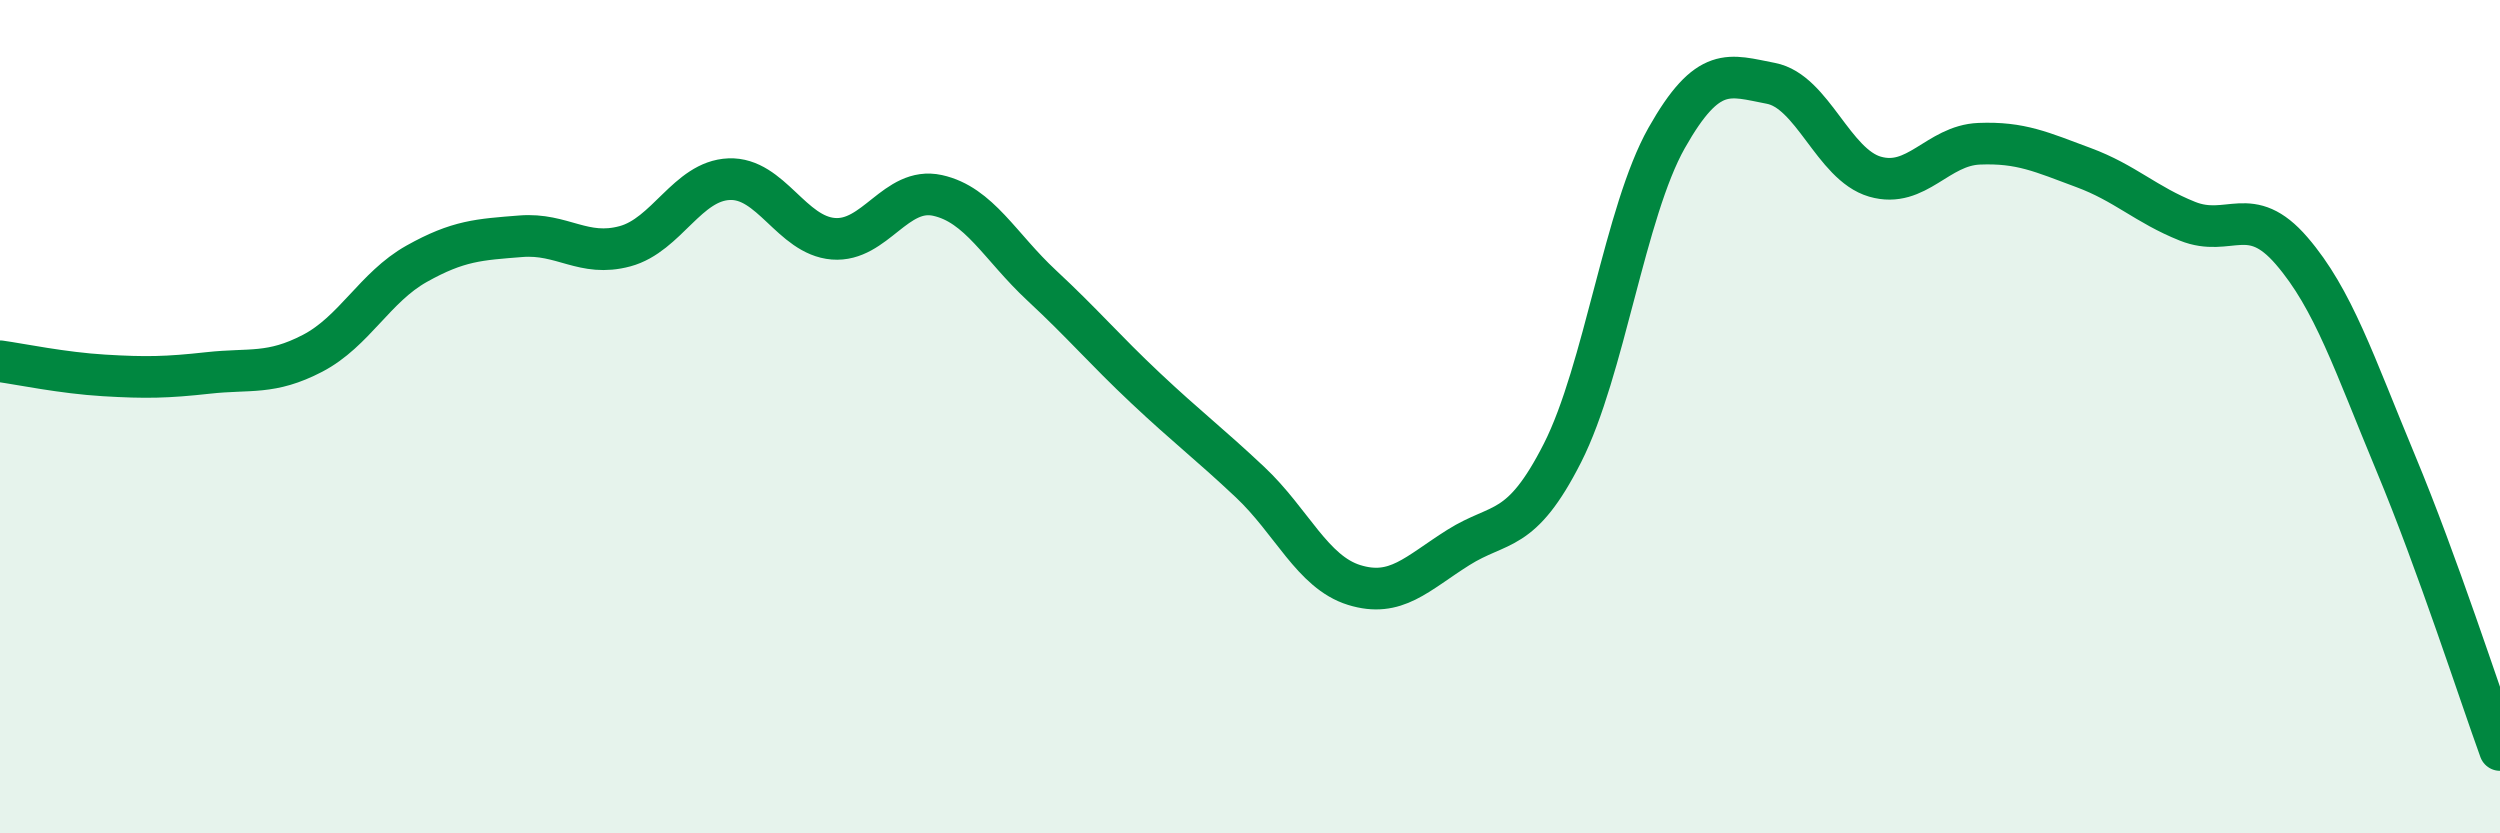
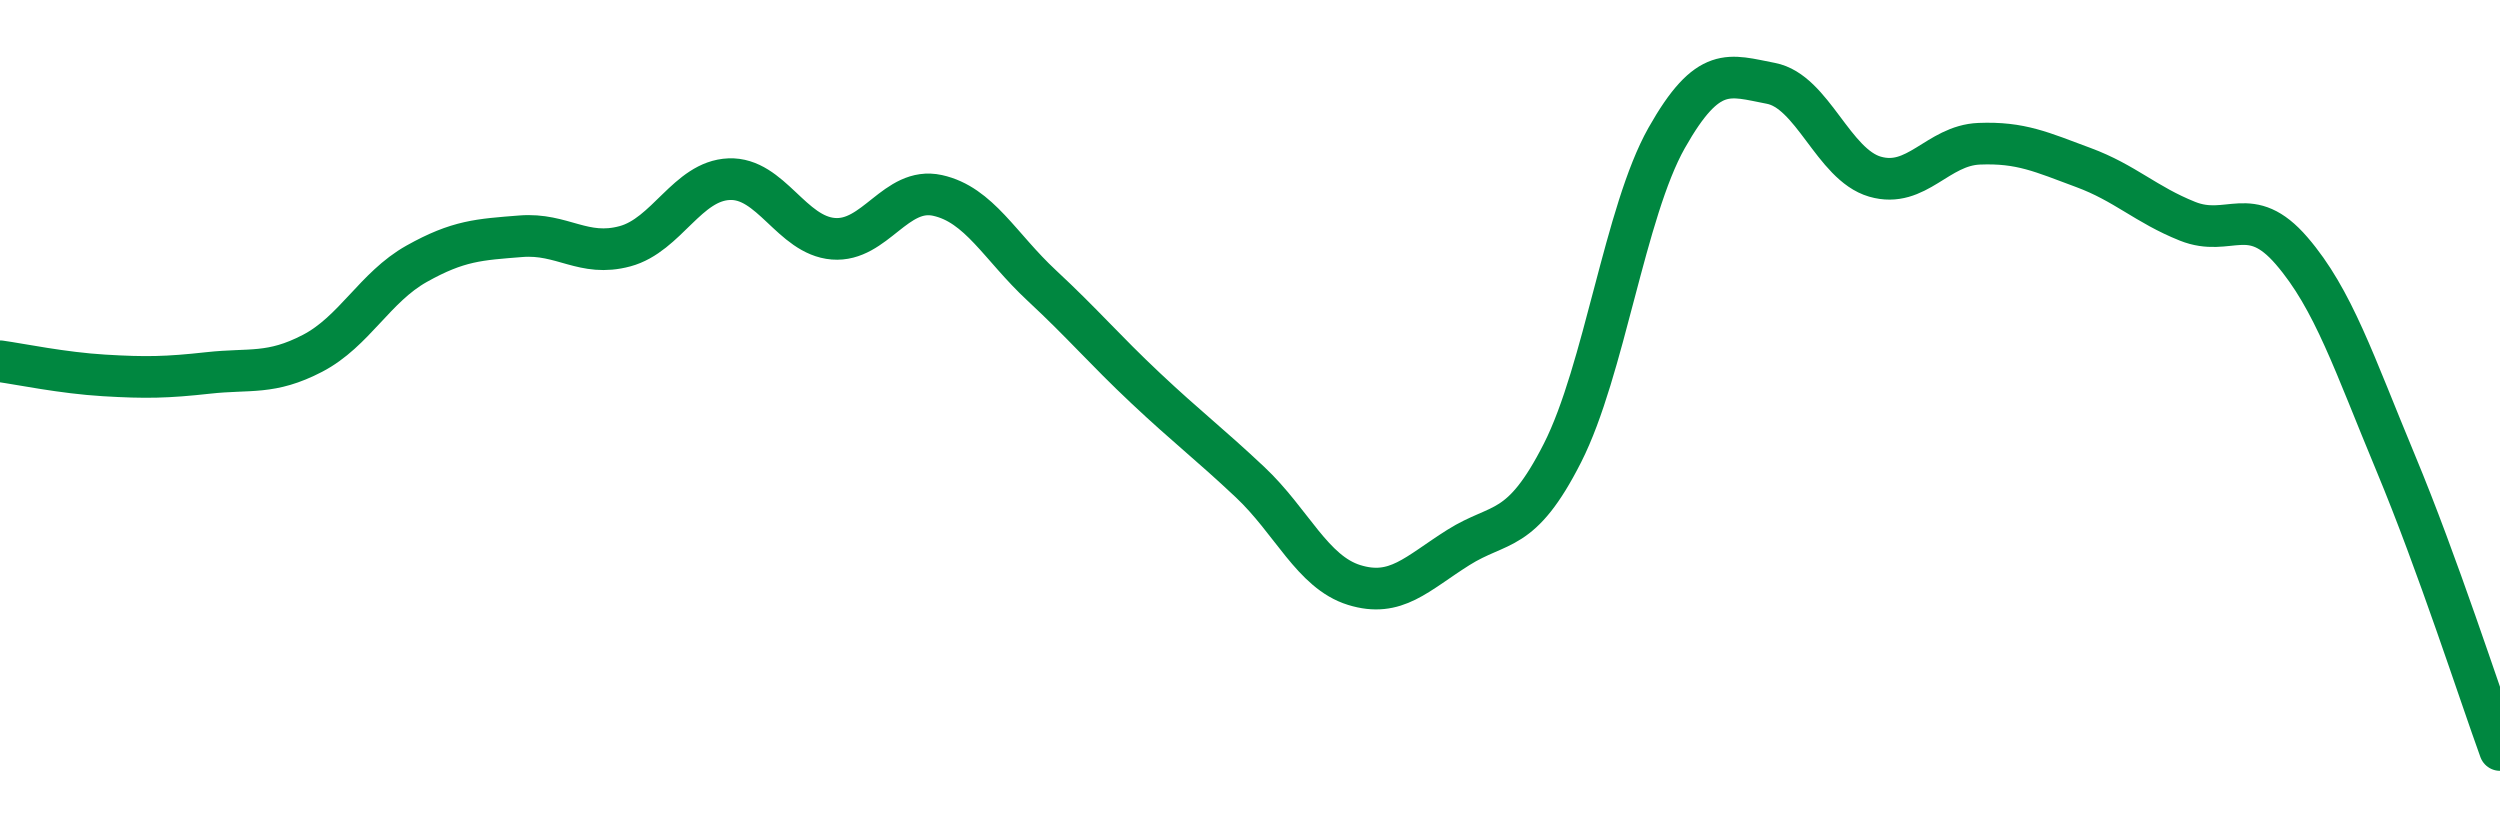
<svg xmlns="http://www.w3.org/2000/svg" width="60" height="20" viewBox="0 0 60 20">
-   <path d="M 0,8.67 C 0.5,8.74 1.5,8.95 2.5,9.01 C 3.5,9.07 4,9.06 5,8.95 C 6,8.84 6.5,9 7.5,8.48 C 8.5,7.96 9,6.89 10,6.33 C 11,5.77 11.5,5.75 12.5,5.67 C 13.5,5.59 14,6.18 15,5.91 C 16,5.64 16.5,4.34 17.5,4.3 C 18.5,4.26 19,5.65 20,5.73 C 21,5.81 21.5,4.47 22.5,4.69 C 23.5,4.91 24,5.92 25,6.85 C 26,7.78 26.5,8.38 27.5,9.32 C 28.5,10.26 29,10.63 30,11.57 C 31,12.51 31.5,13.73 32.5,14.04 C 33.5,14.35 34,13.77 35,13.14 C 36,12.51 36.5,12.84 37.5,10.87 C 38.5,8.9 39,5.08 40,3.31 C 41,1.54 41.5,1.81 42.5,2 C 43.5,2.19 44,3.95 45,4.24 C 46,4.53 46.5,3.49 47.5,3.45 C 48.5,3.41 49,3.65 50,4.02 C 51,4.39 51.5,4.91 52.5,5.31 C 53.5,5.71 54,4.86 55,6.02 C 56,7.18 56.5,8.72 57.5,11.12 C 58.5,13.52 59.5,16.62 60,18L60 20L0 20Z" fill="#008740" opacity="0.1" stroke-linecap="round" stroke-linejoin="round" />
  <path d="M 0,8.67 C 0.5,8.74 1.5,8.95 2.5,9.01 C 3.5,9.07 4,9.06 5,8.95 C 6,8.84 6.5,9 7.5,8.48 C 8.5,7.96 9,6.89 10,6.33 C 11,5.77 11.5,5.75 12.5,5.67 C 13.5,5.59 14,6.18 15,5.91 C 16,5.64 16.5,4.34 17.5,4.3 C 18.5,4.26 19,5.65 20,5.73 C 21,5.81 21.5,4.47 22.5,4.69 C 23.5,4.91 24,5.92 25,6.85 C 26,7.78 26.5,8.38 27.5,9.32 C 28.5,10.26 29,10.63 30,11.57 C 31,12.51 31.5,13.73 32.5,14.04 C 33.5,14.35 34,13.77 35,13.14 C 36,12.51 36.5,12.84 37.5,10.87 C 38.5,8.9 39,5.08 40,3.31 C 41,1.54 41.5,1.81 42.5,2 C 43.5,2.19 44,3.95 45,4.24 C 46,4.53 46.5,3.49 47.5,3.45 C 48.5,3.41 49,3.65 50,4.02 C 51,4.39 51.5,4.91 52.5,5.31 C 53.5,5.71 54,4.86 55,6.02 C 56,7.18 56.5,8.72 57.5,11.12 C 58.5,13.52 59.5,16.62 60,18" stroke="#008740" stroke-width="1" fill="none" stroke-linecap="round" stroke-linejoin="round" />
</svg>